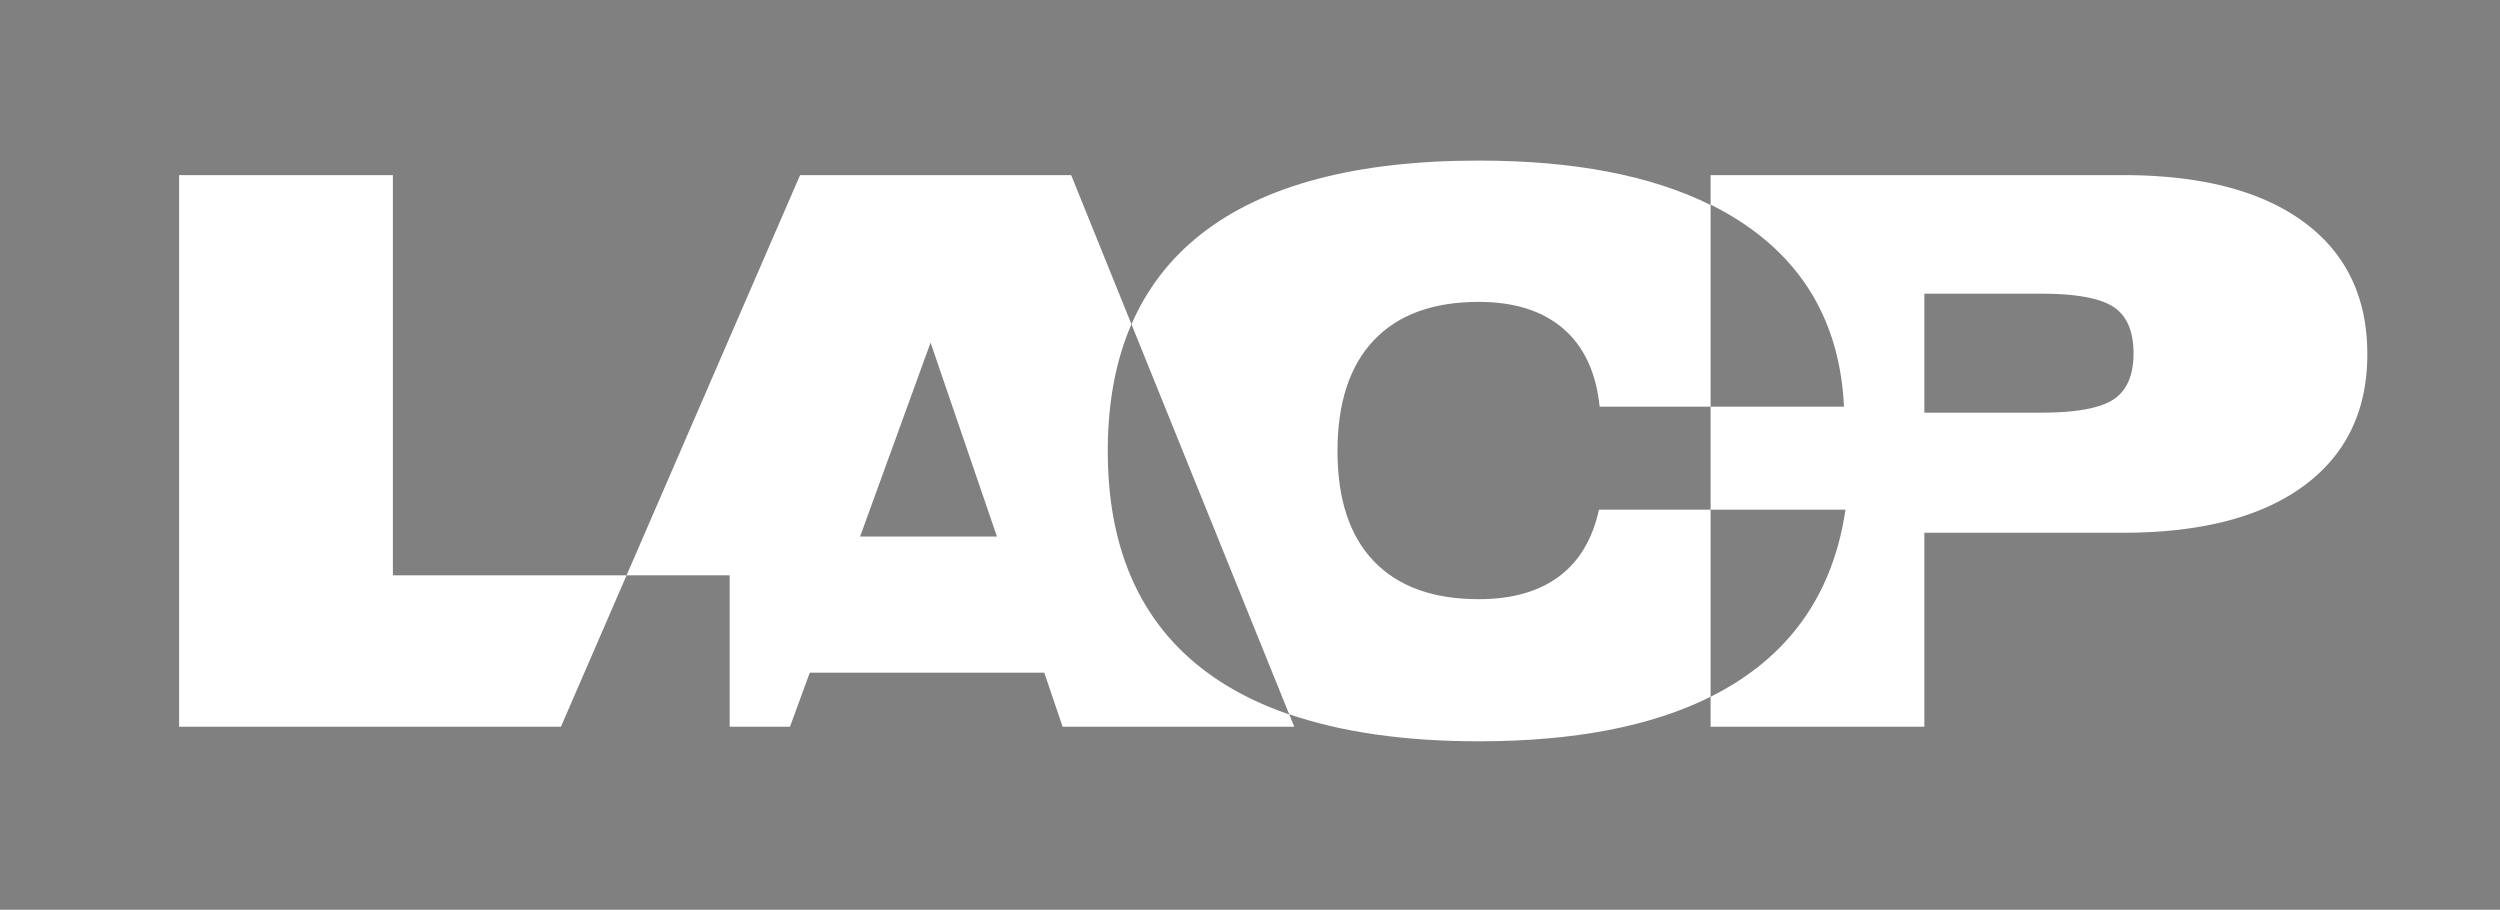
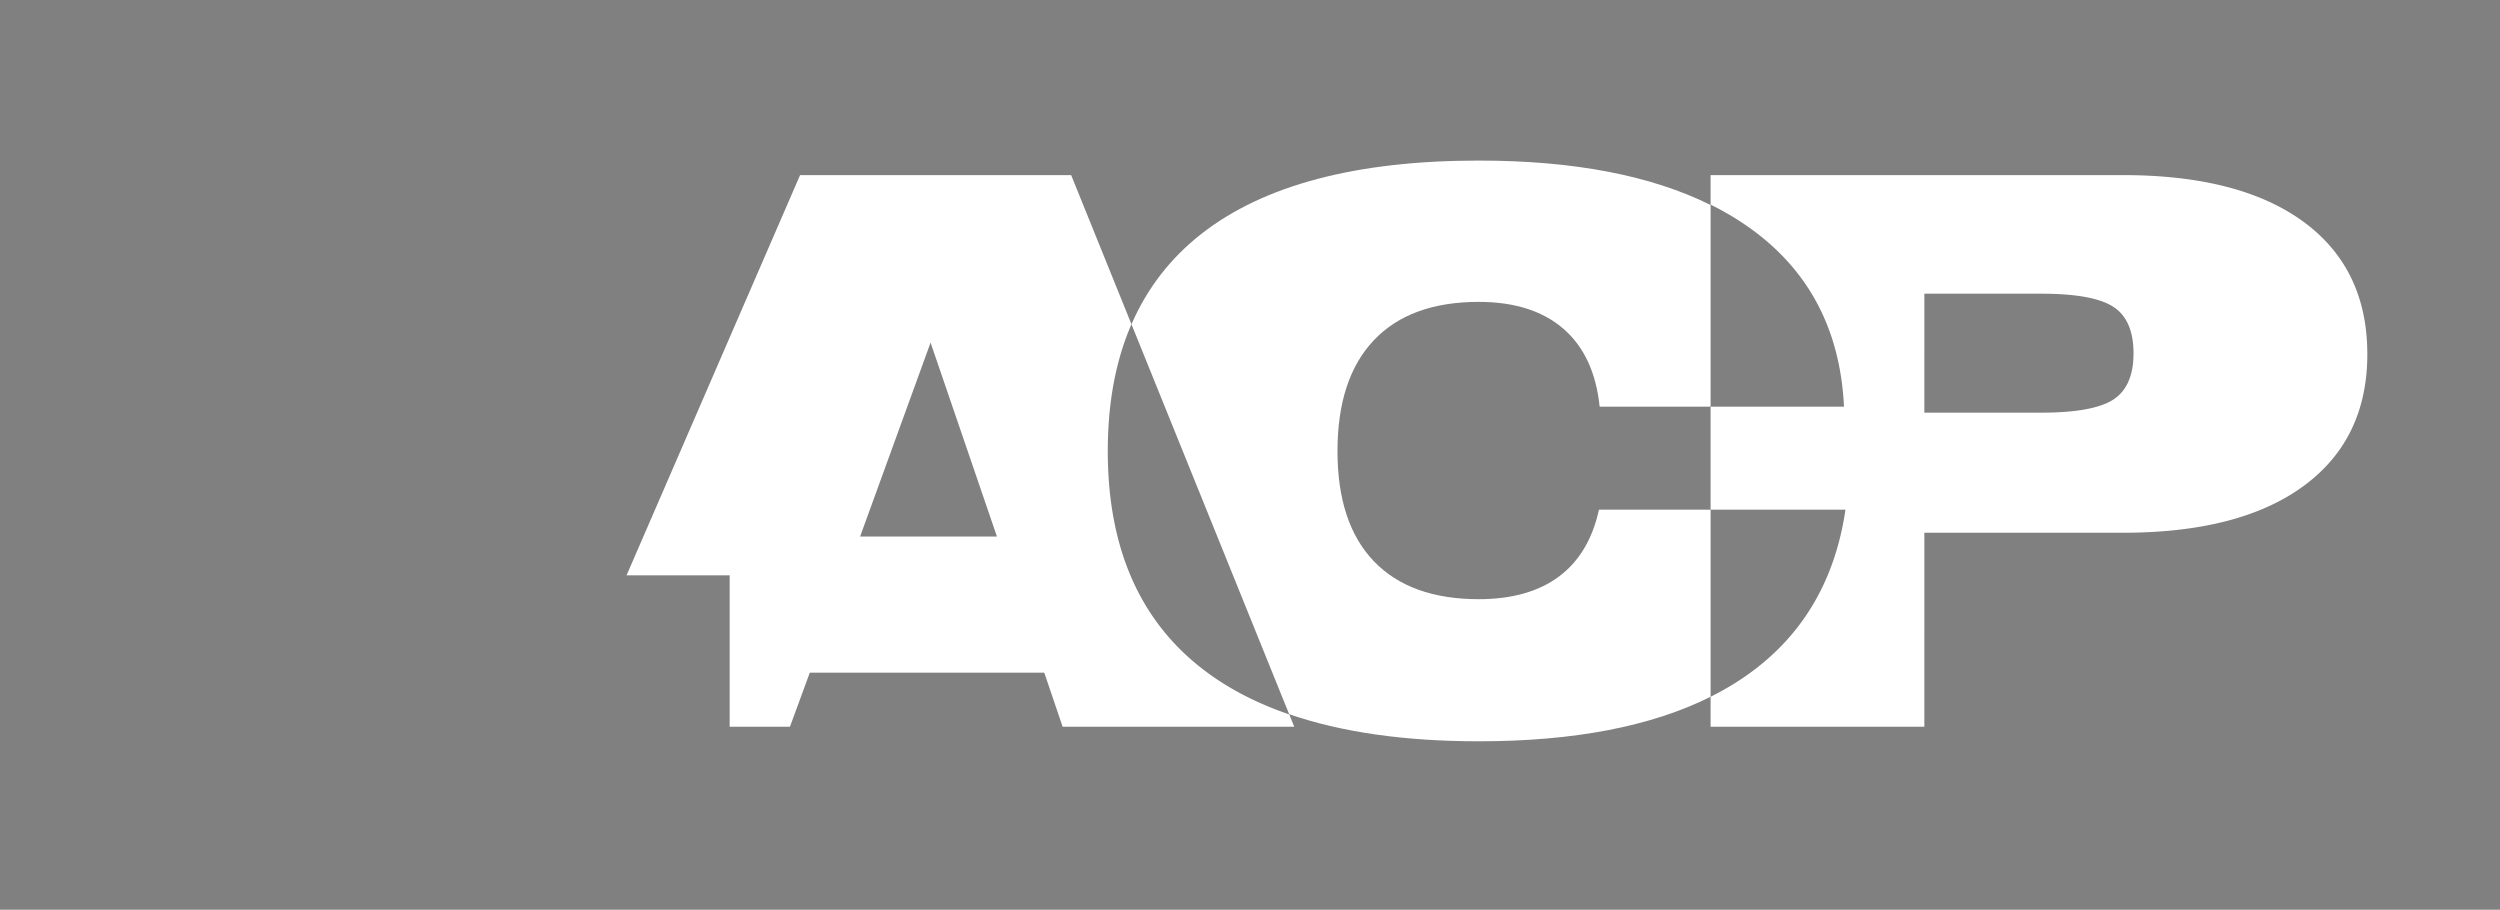
<svg xmlns="http://www.w3.org/2000/svg" viewBox="0 0 446.617 162.52">
  <rect x="0" y="0" width="446.617" height="162.52" fill="#808080" stroke="none" />
-   <path fill-rule="evenodd" clip-rule="evenodd" fill="#2F2483" d="M213.379 64.987l-.014.014.007-.012.007-.002zM212.319 67.782l-.006-.017.016.002z" />
  <g fill-rule="evenodd" clip-rule="evenodd">
    <g fill="#FFF">
-       <path d="M70.186 102.779V31.284H31.999v98.548h68.208l11.727-27.053z" />
      <path d="M230.324 127.632c-6.077-2.084-11.313-4.846-15.707-8.288-11.136-8.722-16.716-21.664-16.716-38.753 0-8.614 1.411-16.173 4.231-22.67l27.442 67.857-38.214-94.494h-48.43l-42.725 98.548 11.73-27.053h18.417v27.053h10.77l3.546-9.662h41.89l3.278 9.662h41.378l-.89-2.2zm-76.669-31.786l12.588-34.639L178.1 95.846h-24.445zM411.553 39.649c-7.573-5.565-18.348-8.366-32.283-8.366h-73.677v5.274a51.13 51.13 0 016.027 3.493c11.188 7.568 17.126 18.453 17.801 32.599h-23.828v18.4h24.093c-2.003 13.634-8.563 23.951-19.625 30.919a52.428 52.428 0 01-4.468 2.506v5.356h38.186V95.173h35.491c13.935 0 24.71-2.801 32.283-8.368 7.568-5.567 11.362-13.42 11.362-23.544-.001-10.156-3.795-18.043-11.362-23.612zm-33.986 31.715c-2.375 1.56-6.683 2.357-12.887 2.357h-20.901V52.468h20.901c6.204 0 10.529.798 12.904 2.375 2.375 1.56 3.564 4.343 3.564 8.295 0 3.9-1.204 6.666-3.581 8.226z" />
      <path d="M305.862 124.333c-.073.037-.142.077-.215.114.073-.036.142-.077.215-.114zM305.593 91.051H285.65c-1.154 5.284-3.566 9.291-7.18 11.967-3.616 2.678-8.386 4.024-14.29 4.024-8.171 0-14.428-2.269-18.755-6.79-4.326-4.52-6.487-11.079-6.487-19.66 0-8.616 2.162-15.229 6.487-19.801 4.327-4.574 10.584-6.861 18.755-6.861 6.382 0 11.434 1.615 15.122 4.805s5.851 7.852 6.47 13.915h19.82V36.62c-10.61-5.26-24.392-7.934-41.412-7.934-21.892 0-38.433 4.38-49.566 13.102-5.535 4.336-9.691 9.723-12.479 16.143l28.172 69.663c9.326 3.206 20.6 4.835 33.873 4.835 17.004 0 30.81-2.659 41.412-7.958v-33.42zM310.061 121.968c-.021.013-.044.025-.065.039.021-.013.045-.024.065-.037.04-.025.073-.054.112-.079-.038.024-.073.053-.112.077zM311.62 40.051c-1.69-1.144-3.523-2.173-5.425-3.144 1.903.971 3.735 2 5.425 3.144zM313.372 119.641zM319.665 113.753zM324.461 106.876zM327.777 99.162c.821-2.569 1.489-5.25 1.909-8.111-.42 2.861-1.088 5.543-1.909 8.111z" />
    </g>
-     <path fill="#2F2483" d="M216.887 76.463c.025-.086.048-.17-.031.115.086-.279.062-.194.031-.109v-.006z" />
  </g>
</svg>